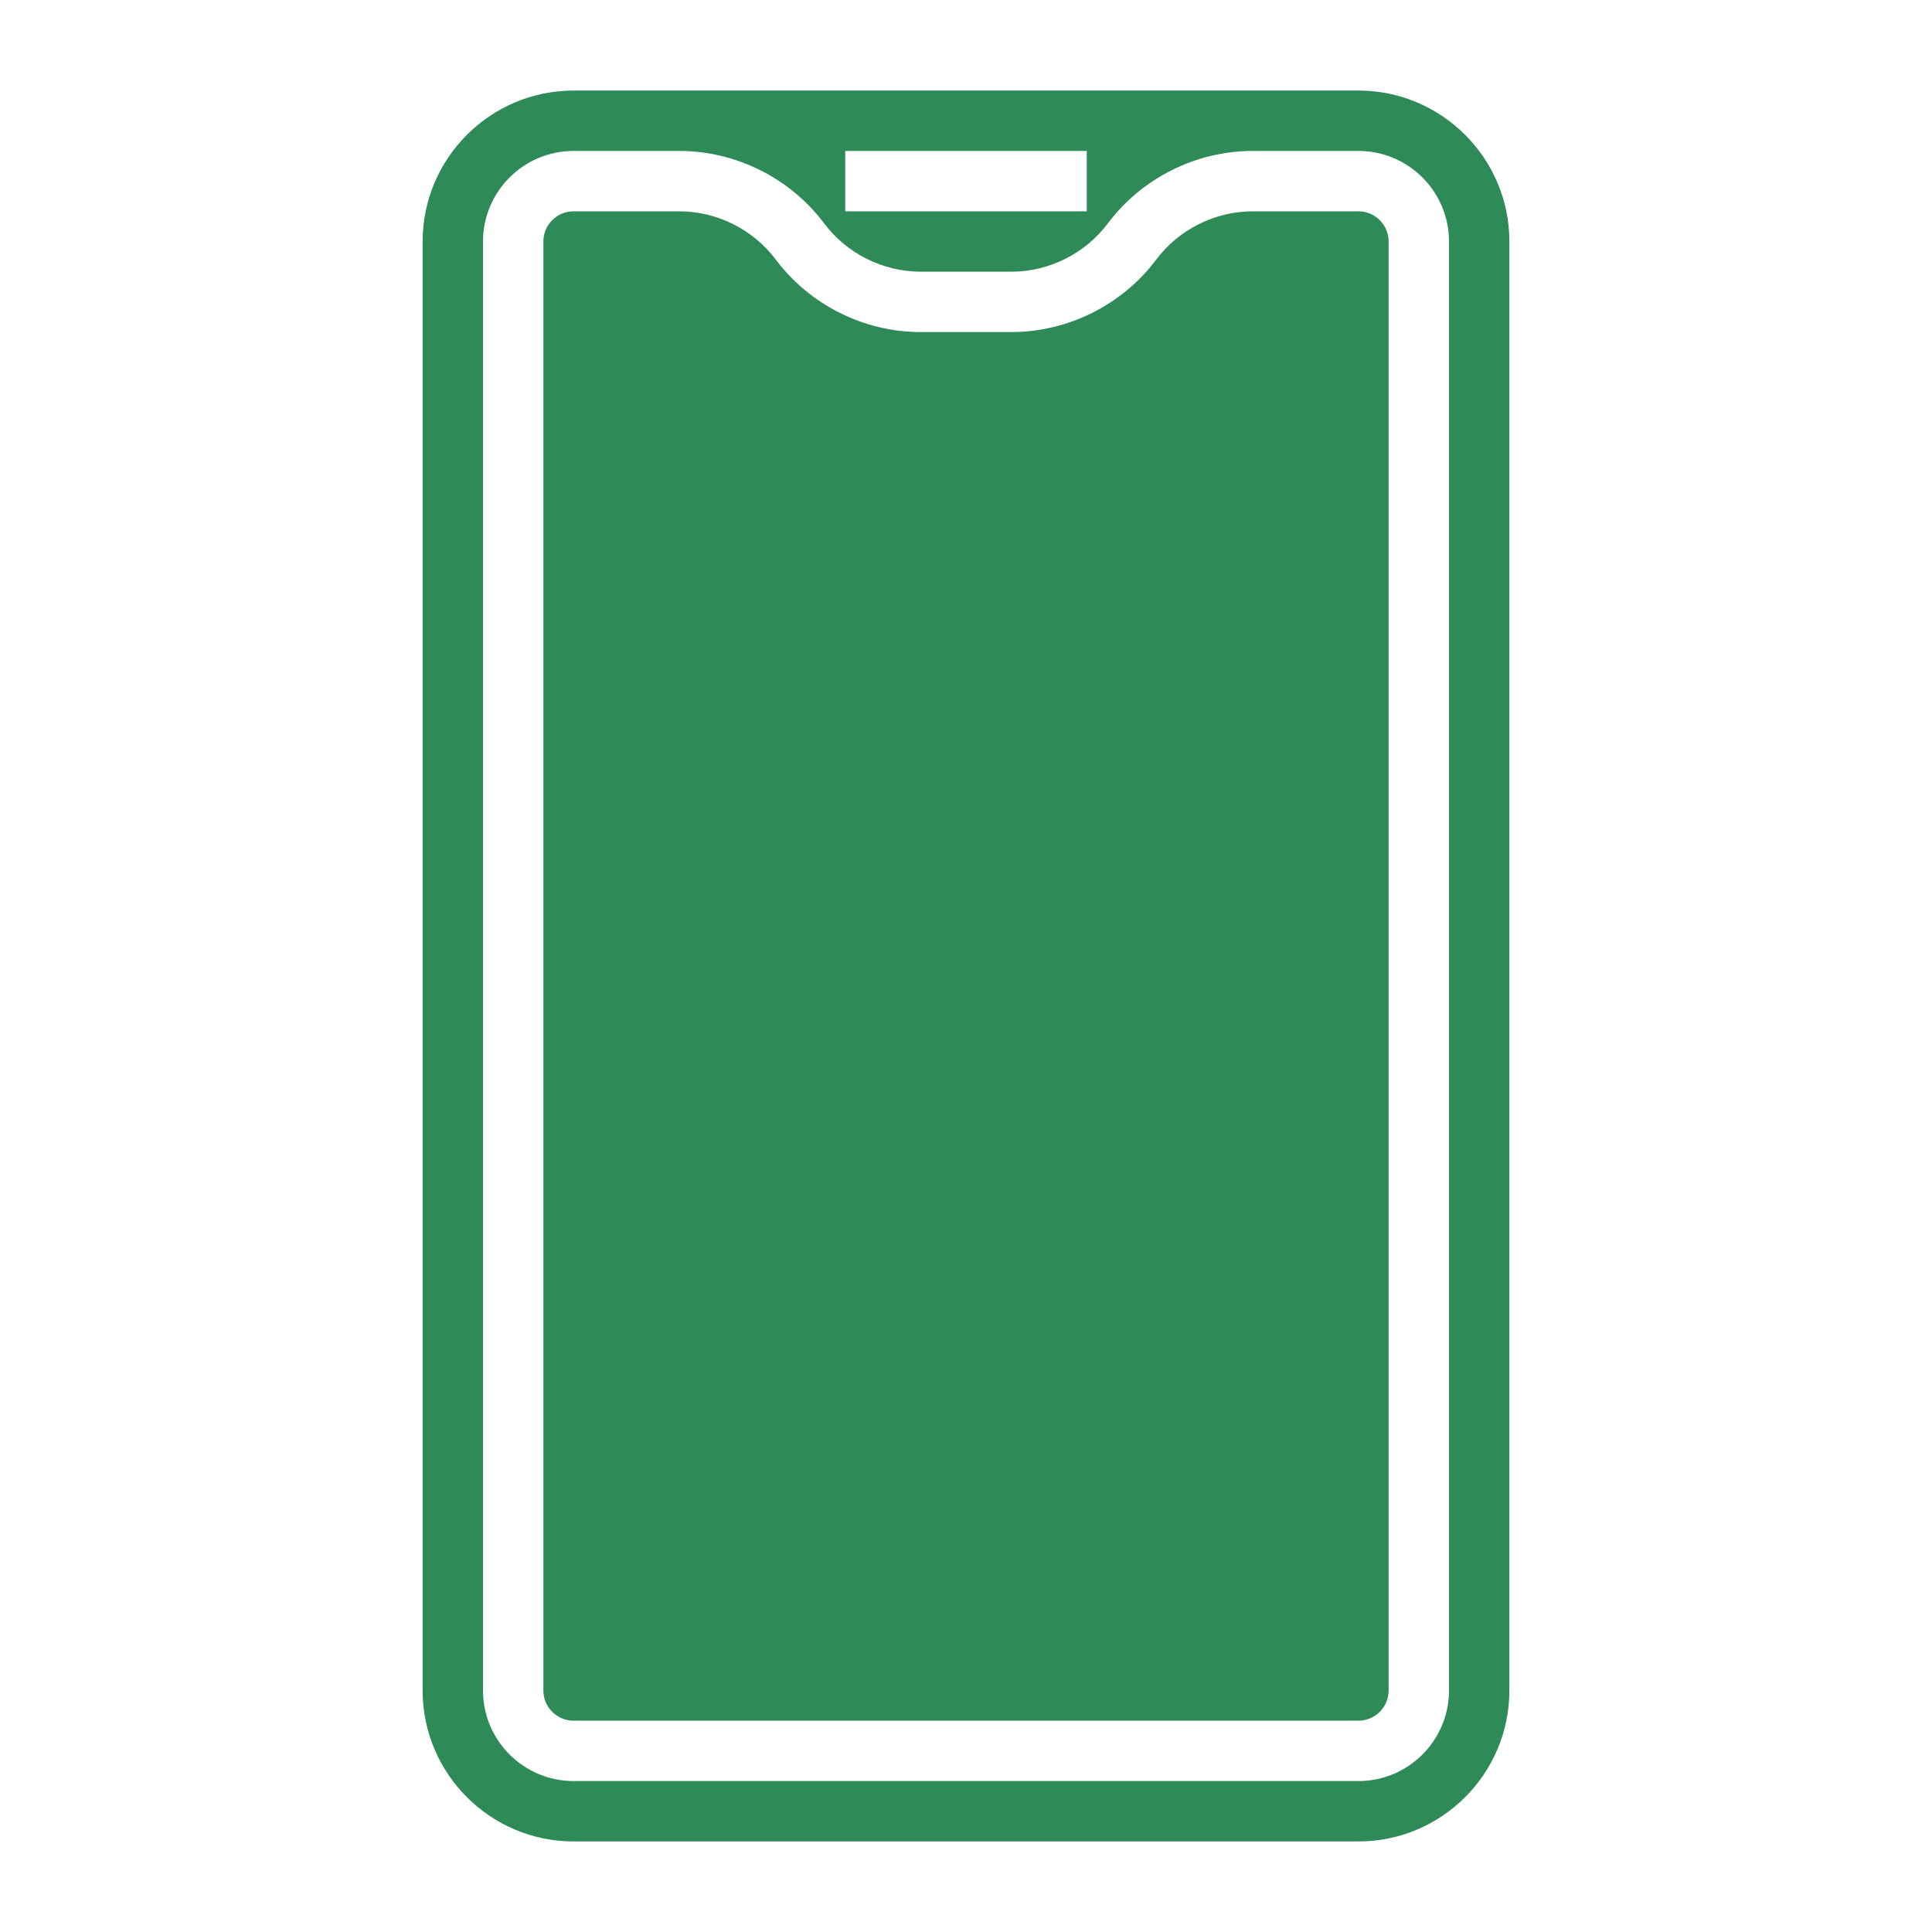
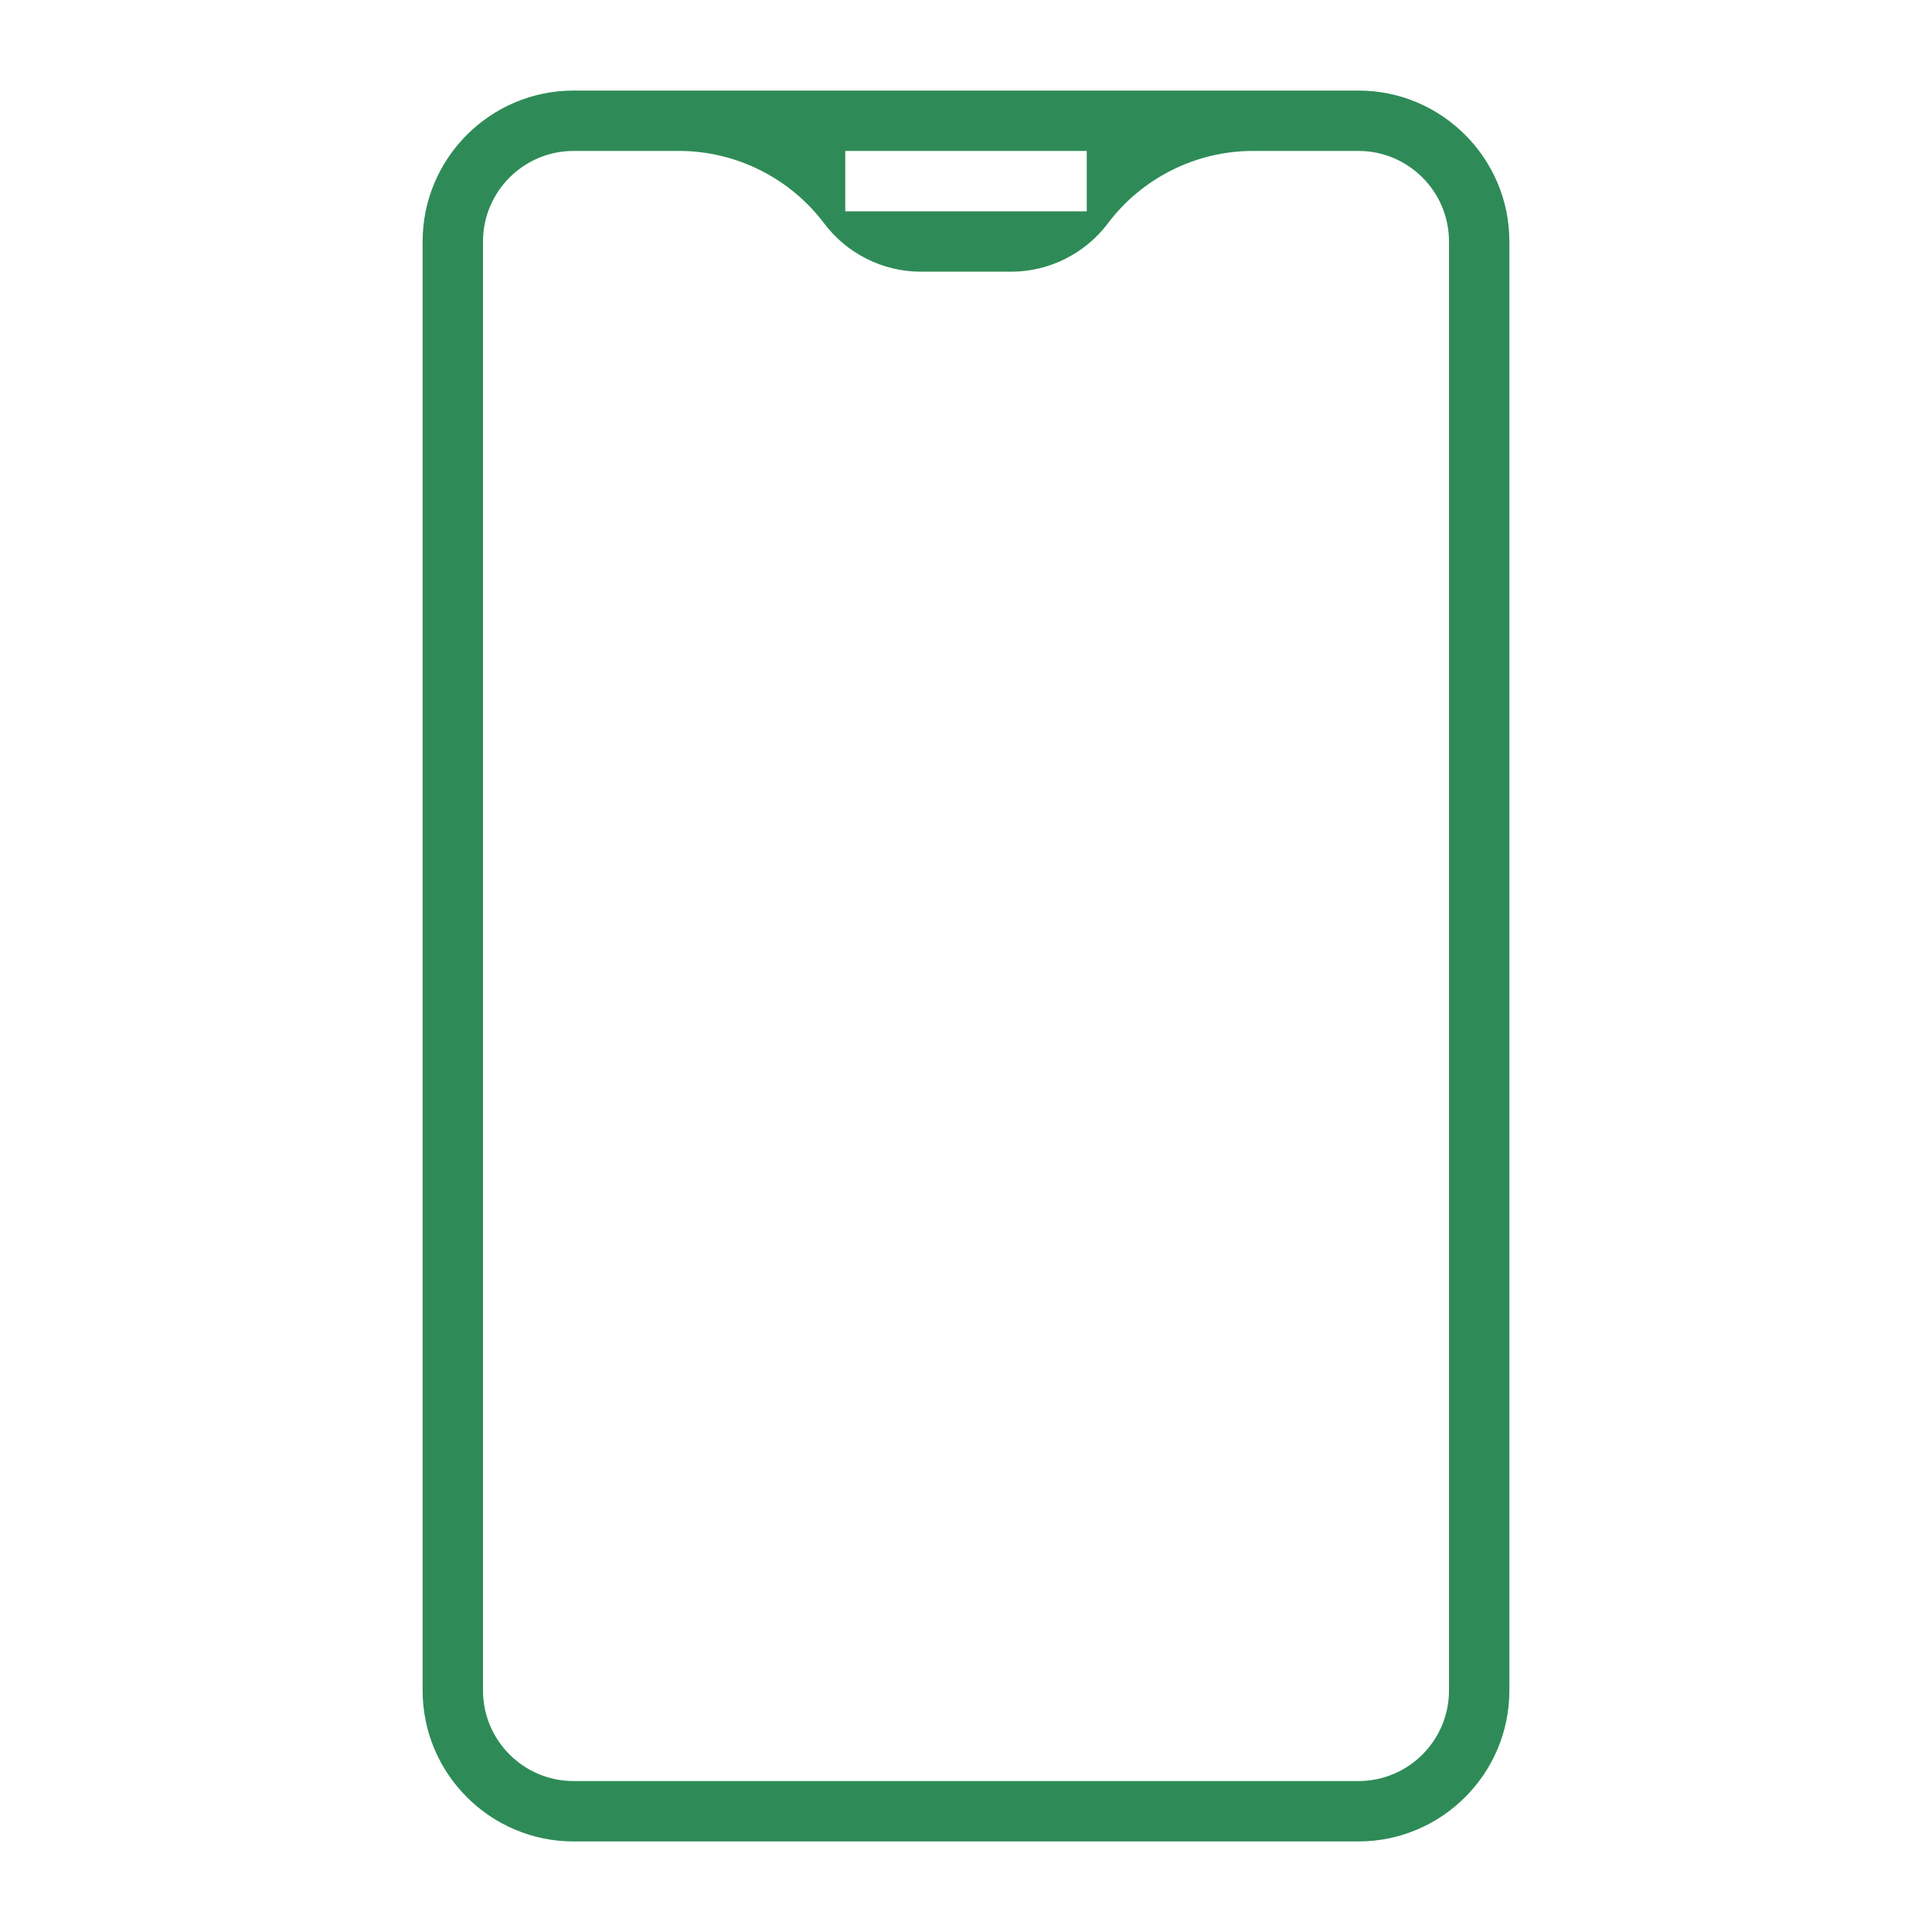
<svg xmlns="http://www.w3.org/2000/svg" width="64" height="64" viewBox="0 0 64 64" fill="none">
-   <path d="M45 7H41.5C40.248 7 39.052 7.599 38.3 8.601C37.172 10.103 35.378 11 33.5 11H30.5C28.622 11 26.828 10.103 25.7 8.601C24.948 7.599 23.752 7 22.5 7H19C18.449 7 18 7.448 18 8V56C18 56.552 18.449 57 19 57H45C45.551 57 46 56.552 46 56V8C46 7.448 45.551 7 45 7Z" fill="#2E8B57" />
  <path d="M45 3H19C16.243 3 14 5.243 14 8V56C14 58.757 16.243 61 19 61H45C47.757 61 50 58.757 50 56V8C50 5.243 47.757 3 45 3ZM28 5H36V7H28V5ZM48 56C48 57.654 46.654 59 45 59H19C17.346 59 16 57.654 16 56V8C16 6.346 17.346 5 19 5H22.5C24.378 5 26.172 5.897 27.3 7.399C28.052 8.401 29.248 9 30.5 9H33.5C34.752 9 35.948 8.401 36.7 7.399C37.828 5.897 39.622 5 41.5 5H45C46.654 5 48 6.346 48 8V56Z" fill="#2E8B57" />
</svg>